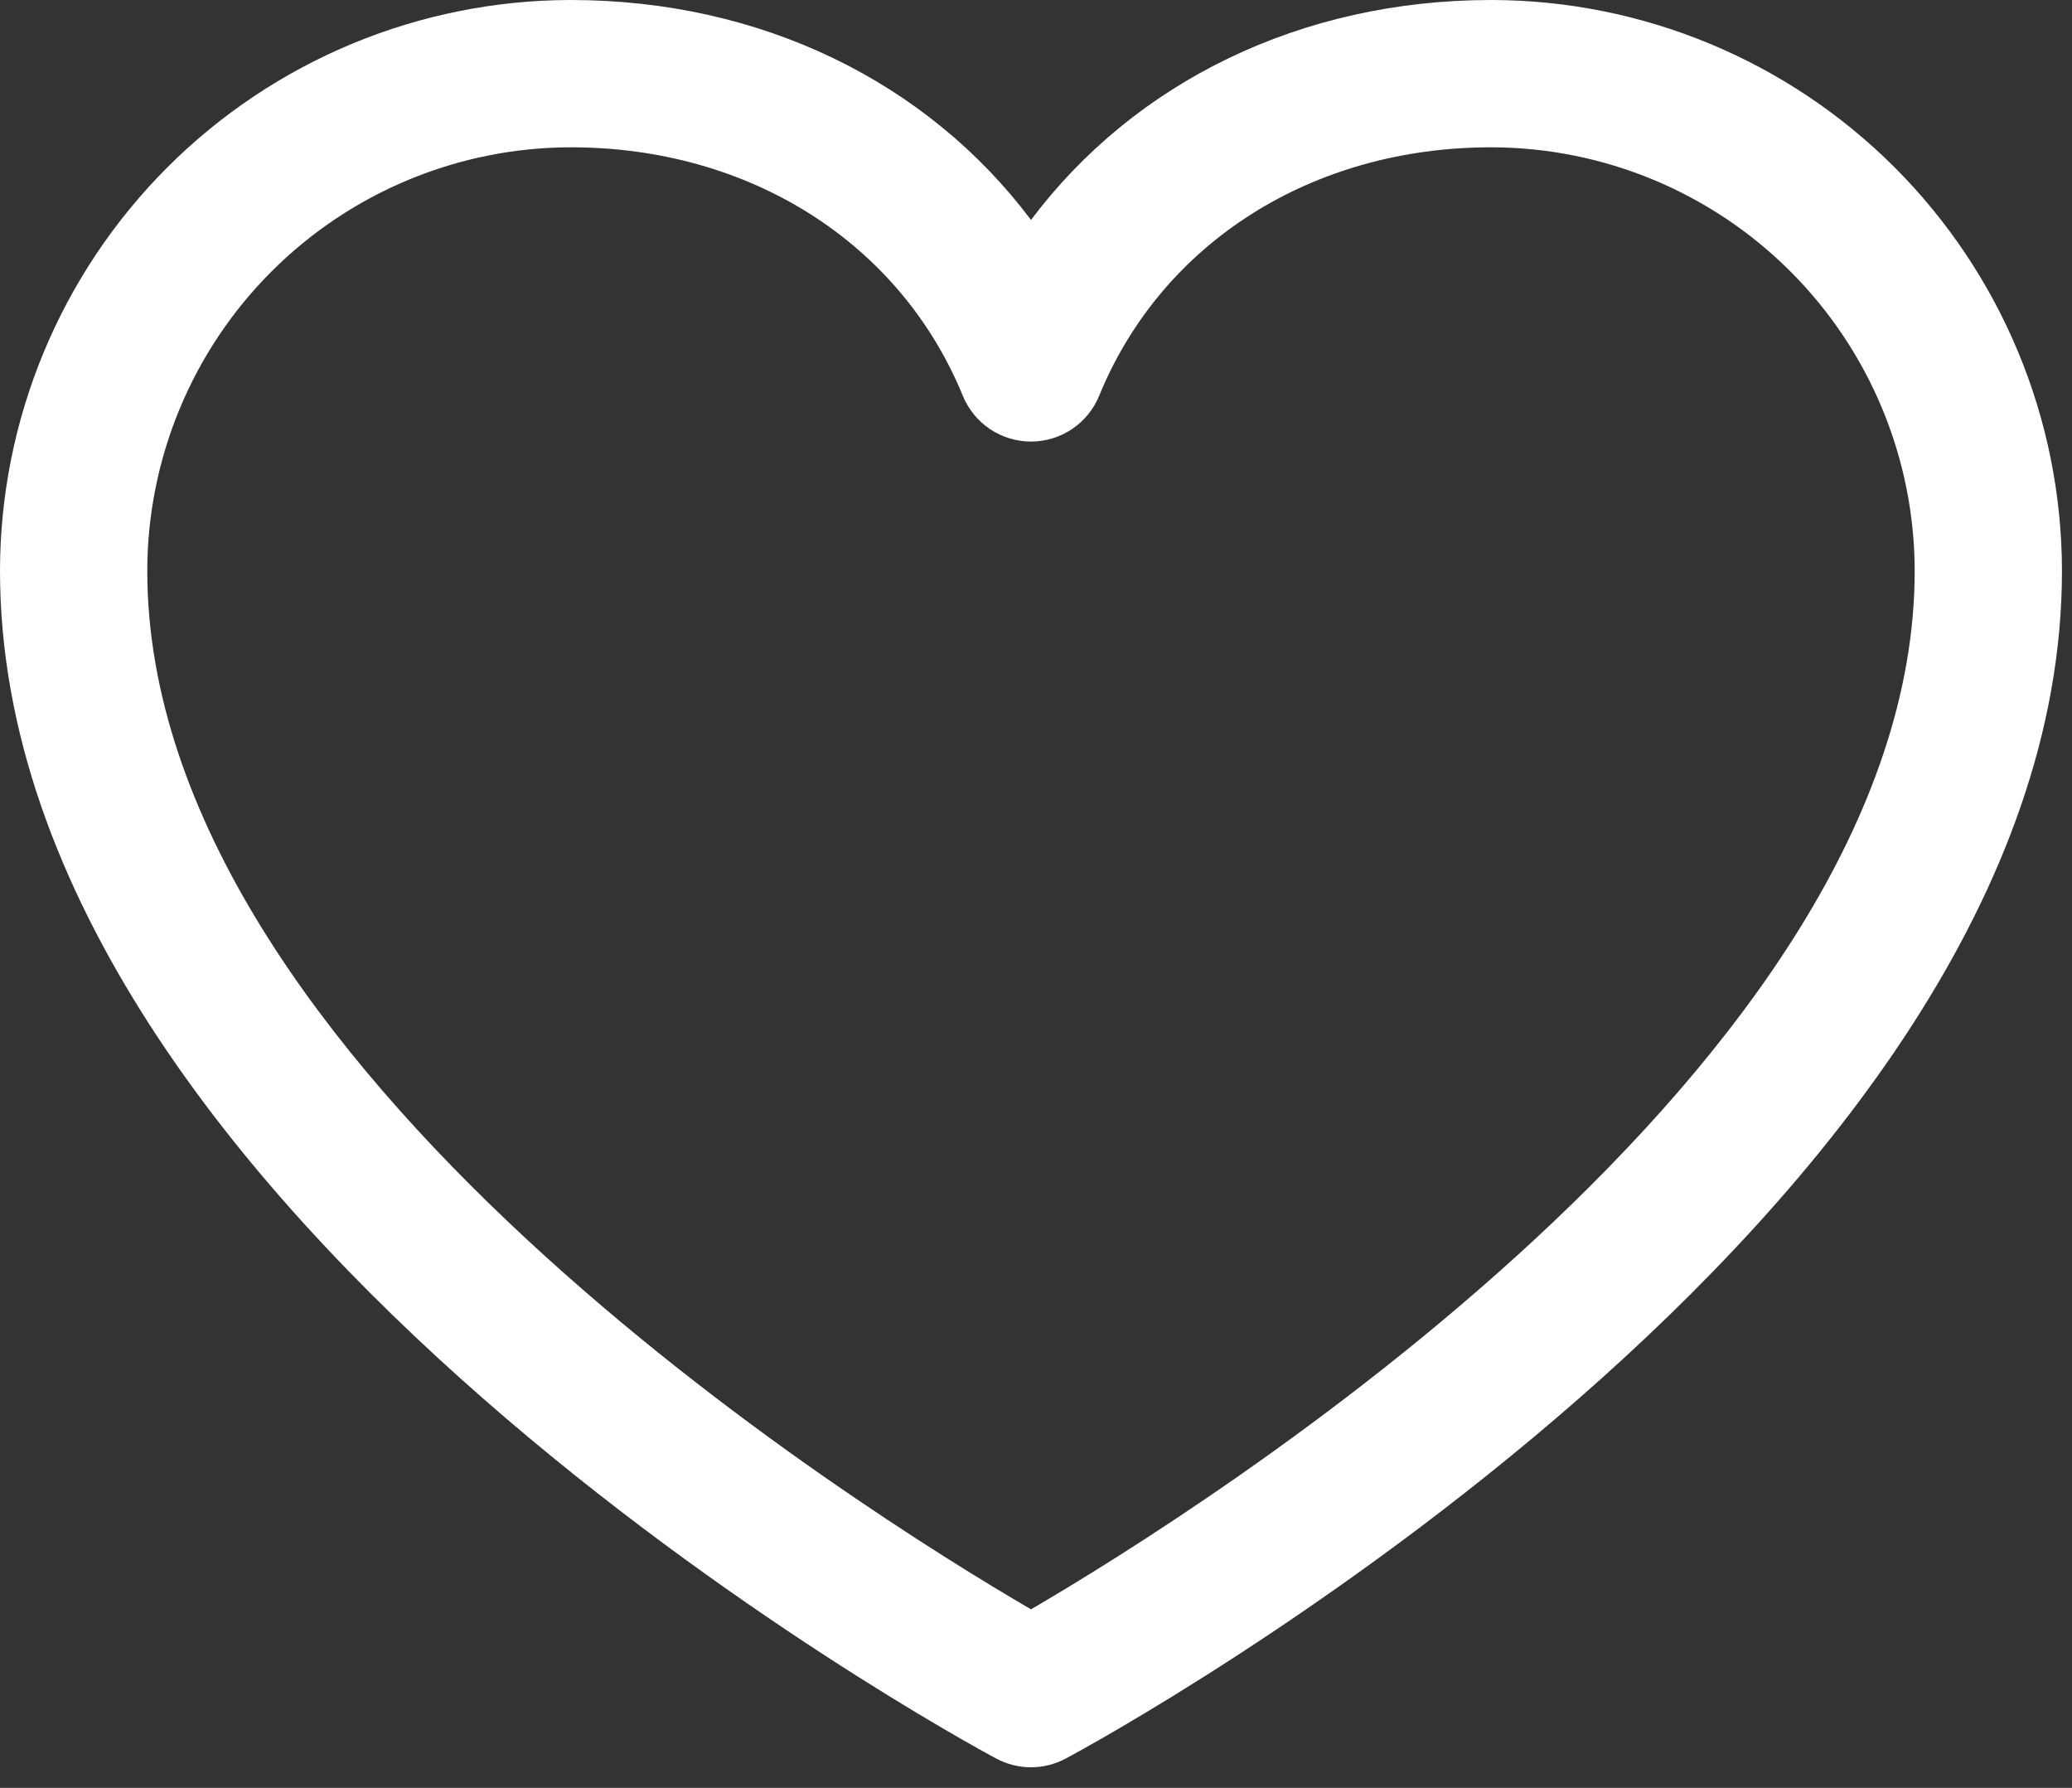
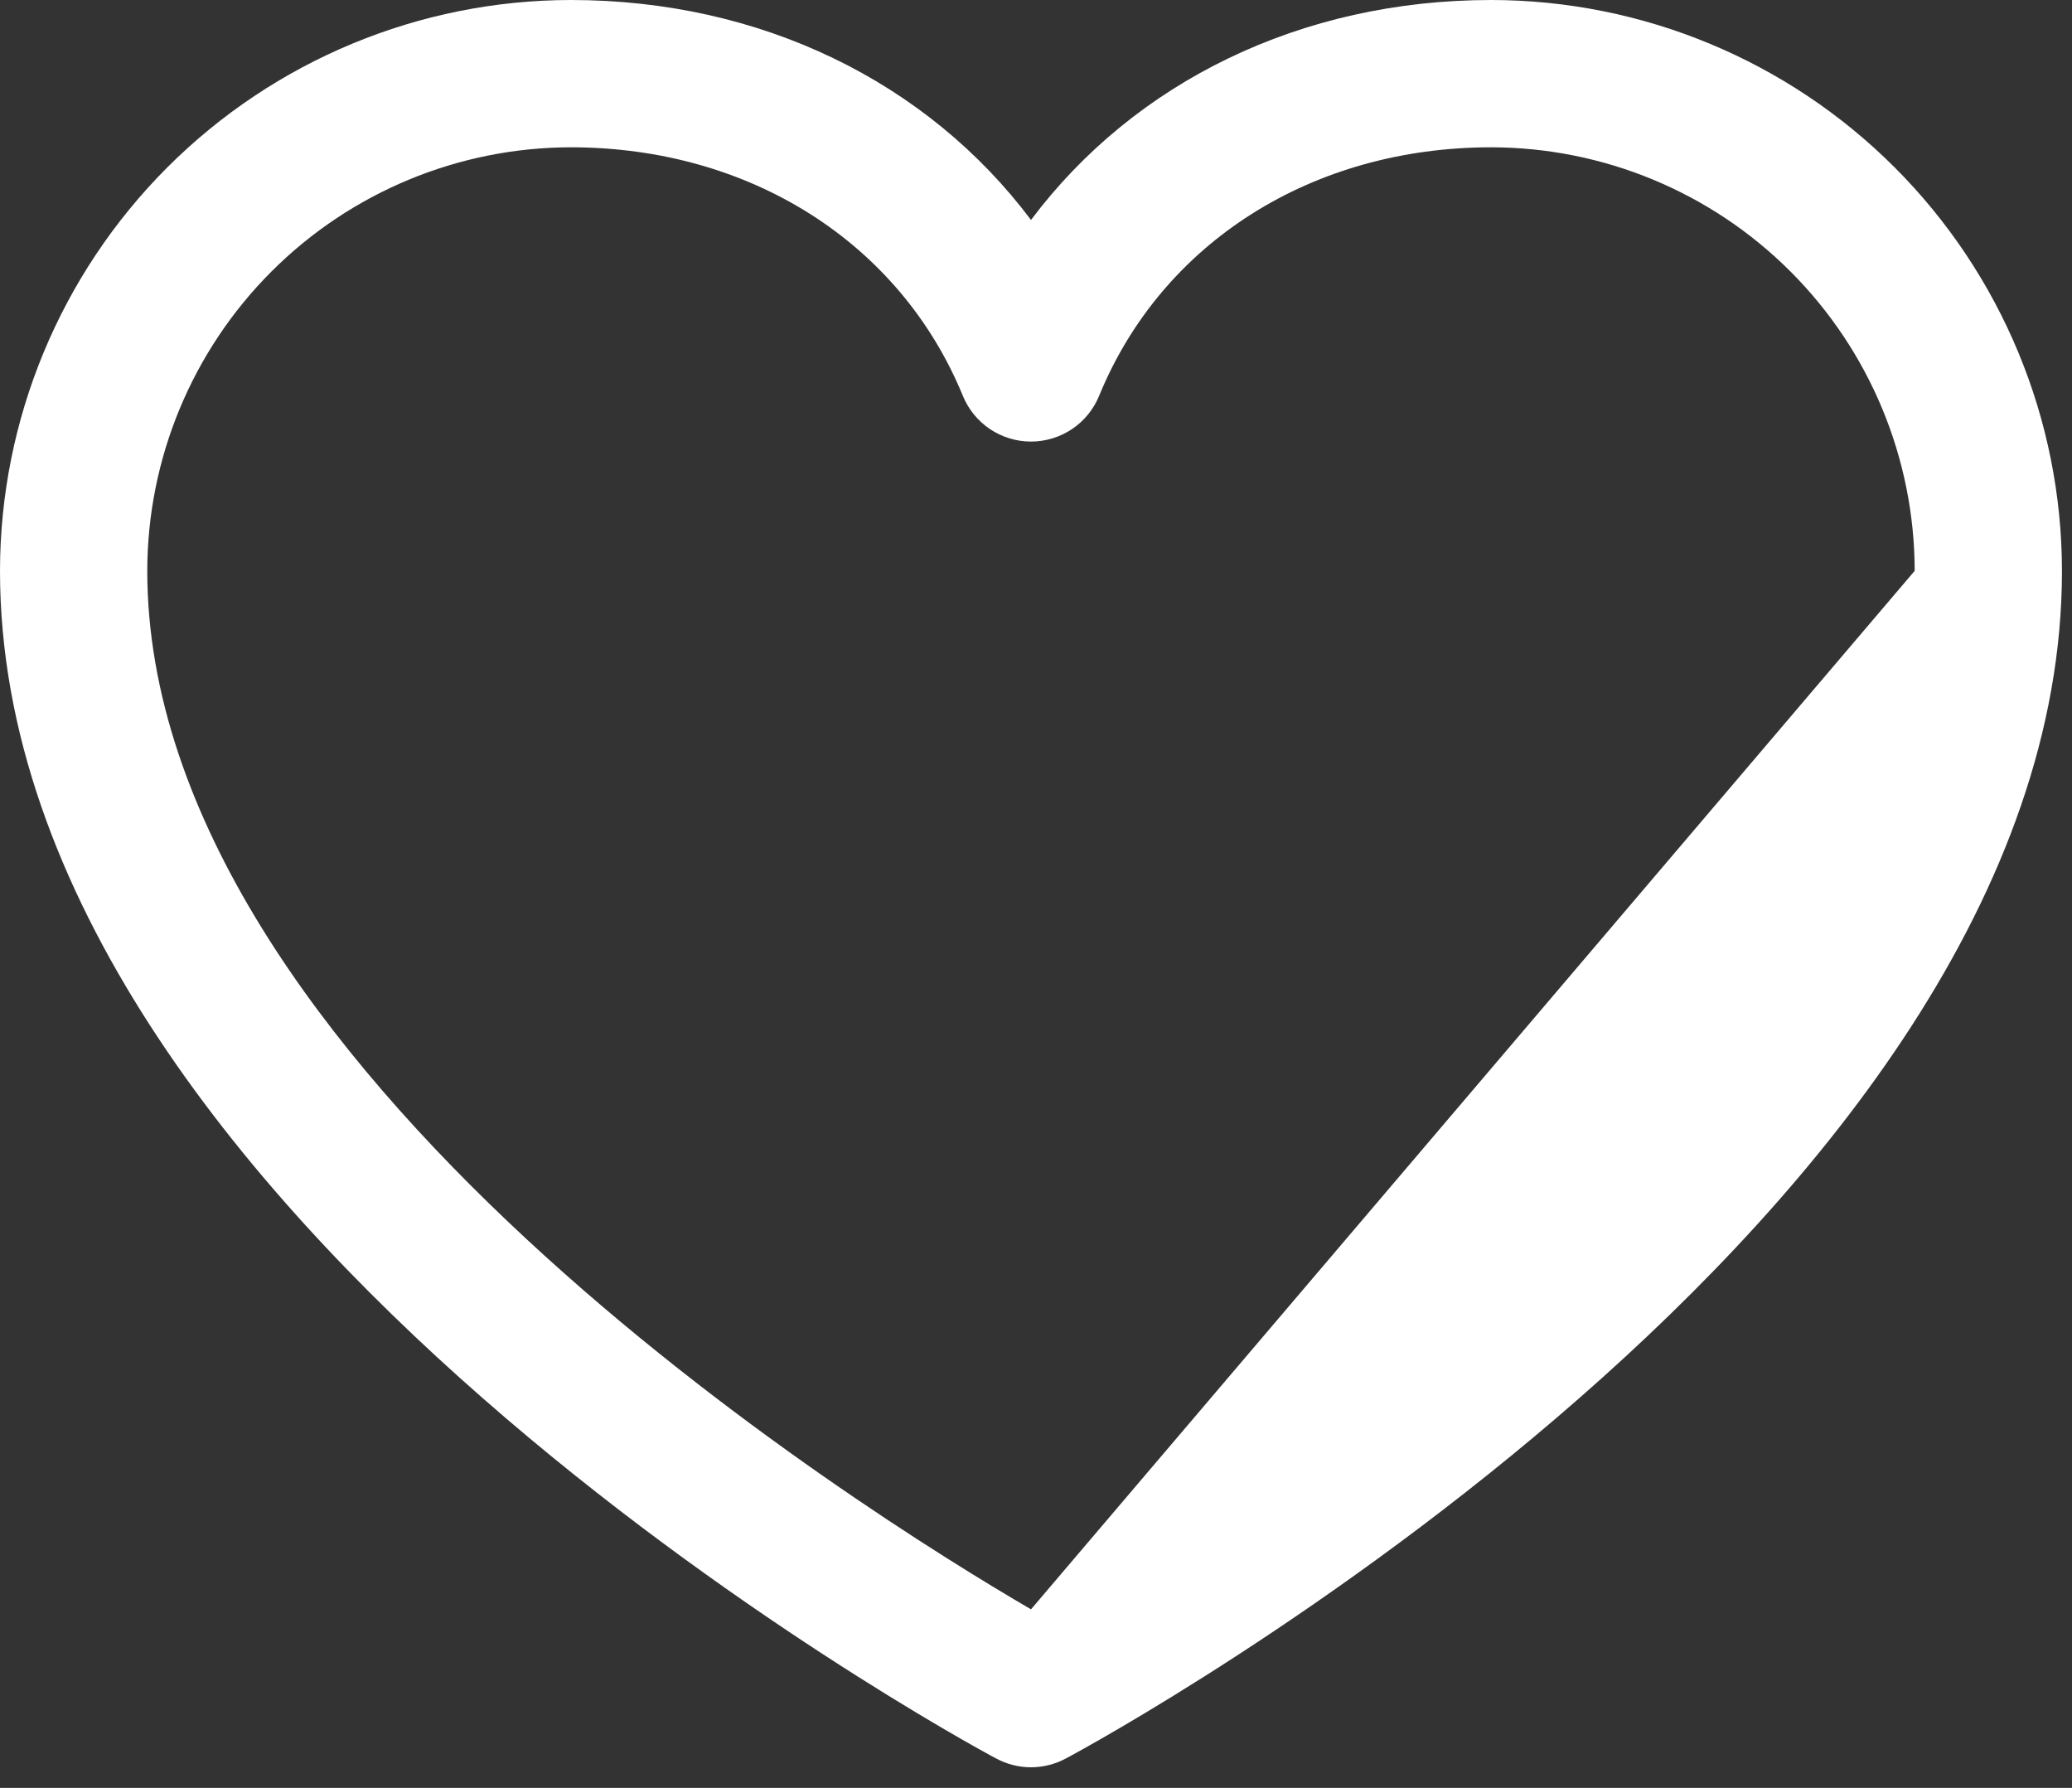
<svg xmlns="http://www.w3.org/2000/svg" width="51" height="44" viewBox="0 0 51 44" fill="none">
  <rect x="0" y="0" width="51" height="44" fill="#333333" stroke="none" />
-   <path d="M36.706 0C32.027 0 27.93 2.012 25.377 5.413C22.823 2.012 18.727 0 14.048 0C10.323 0.004 6.753 1.486 4.119 4.119C1.486 6.753 0.004 10.323 0 14.048C0 29.908 23.517 42.746 24.518 43.276C24.782 43.418 25.077 43.493 25.377 43.493C25.676 43.493 25.971 43.418 26.235 43.276C27.237 42.746 50.753 29.908 50.753 14.048C50.749 10.323 49.268 6.753 46.634 4.119C44.001 1.486 40.43 0.004 36.706 0ZM25.377 39.606C21.239 37.195 3.625 26.213 3.625 14.048C3.629 11.285 4.728 8.636 6.682 6.682C8.636 4.728 11.285 3.629 14.048 3.625C18.455 3.625 22.155 5.973 23.7 9.743C23.837 10.075 24.069 10.36 24.367 10.56C24.666 10.76 25.017 10.867 25.377 10.867C25.736 10.867 26.087 10.76 26.386 10.56C26.684 10.36 26.917 10.075 27.053 9.743C28.599 5.966 32.299 3.625 36.706 3.625C39.469 3.629 42.118 4.728 44.071 6.682C46.025 8.636 47.124 11.285 47.128 14.048C47.128 26.195 29.509 37.193 25.377 39.606Z" fill="white" />
+   <path d="M36.706 0C32.027 0 27.93 2.012 25.377 5.413C22.823 2.012 18.727 0 14.048 0C10.323 0.004 6.753 1.486 4.119 4.119C1.486 6.753 0.004 10.323 0 14.048C0 29.908 23.517 42.746 24.518 43.276C24.782 43.418 25.077 43.493 25.377 43.493C25.676 43.493 25.971 43.418 26.235 43.276C27.237 42.746 50.753 29.908 50.753 14.048C50.749 10.323 49.268 6.753 46.634 4.119C44.001 1.486 40.43 0.004 36.706 0ZM25.377 39.606C21.239 37.195 3.625 26.213 3.625 14.048C3.629 11.285 4.728 8.636 6.682 6.682C8.636 4.728 11.285 3.629 14.048 3.625C18.455 3.625 22.155 5.973 23.7 9.743C23.837 10.075 24.069 10.36 24.367 10.56C24.666 10.76 25.017 10.867 25.377 10.867C25.736 10.867 26.087 10.76 26.386 10.56C26.684 10.36 26.917 10.075 27.053 9.743C28.599 5.966 32.299 3.625 36.706 3.625C39.469 3.629 42.118 4.728 44.071 6.682C46.025 8.636 47.124 11.285 47.128 14.048Z" fill="white" />
</svg>